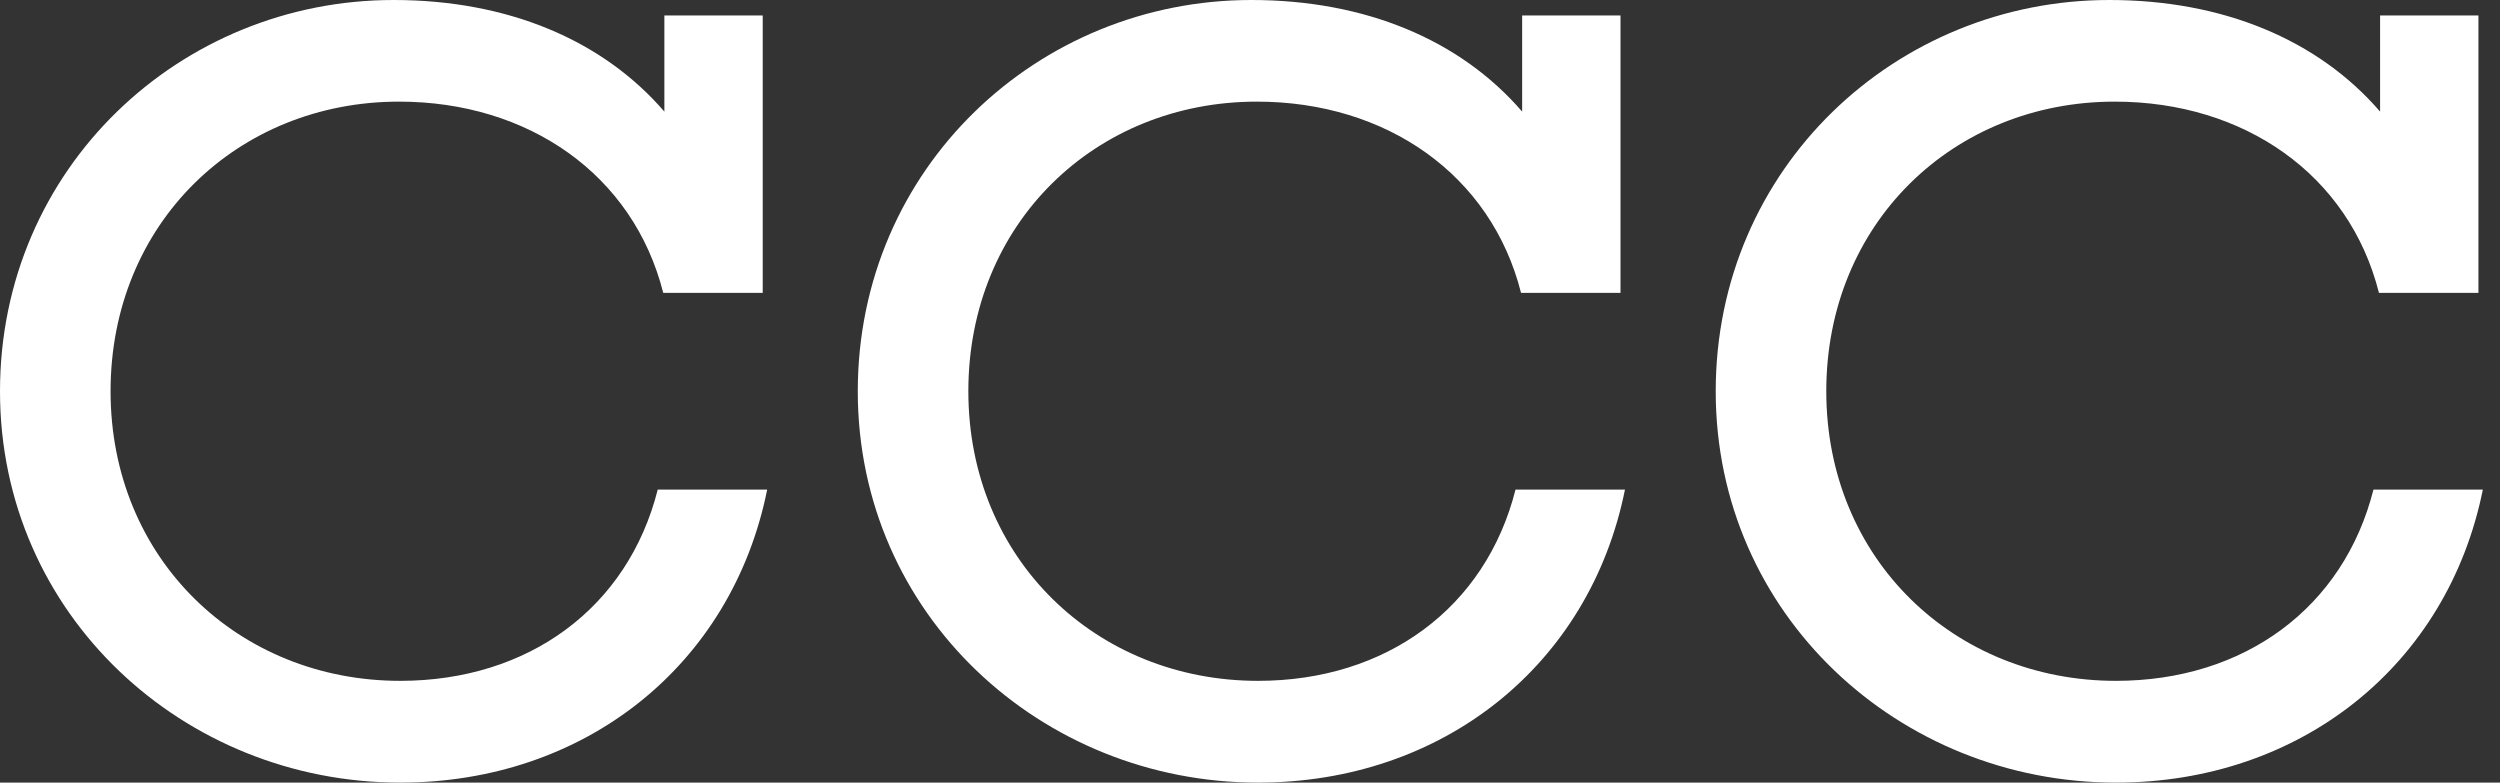
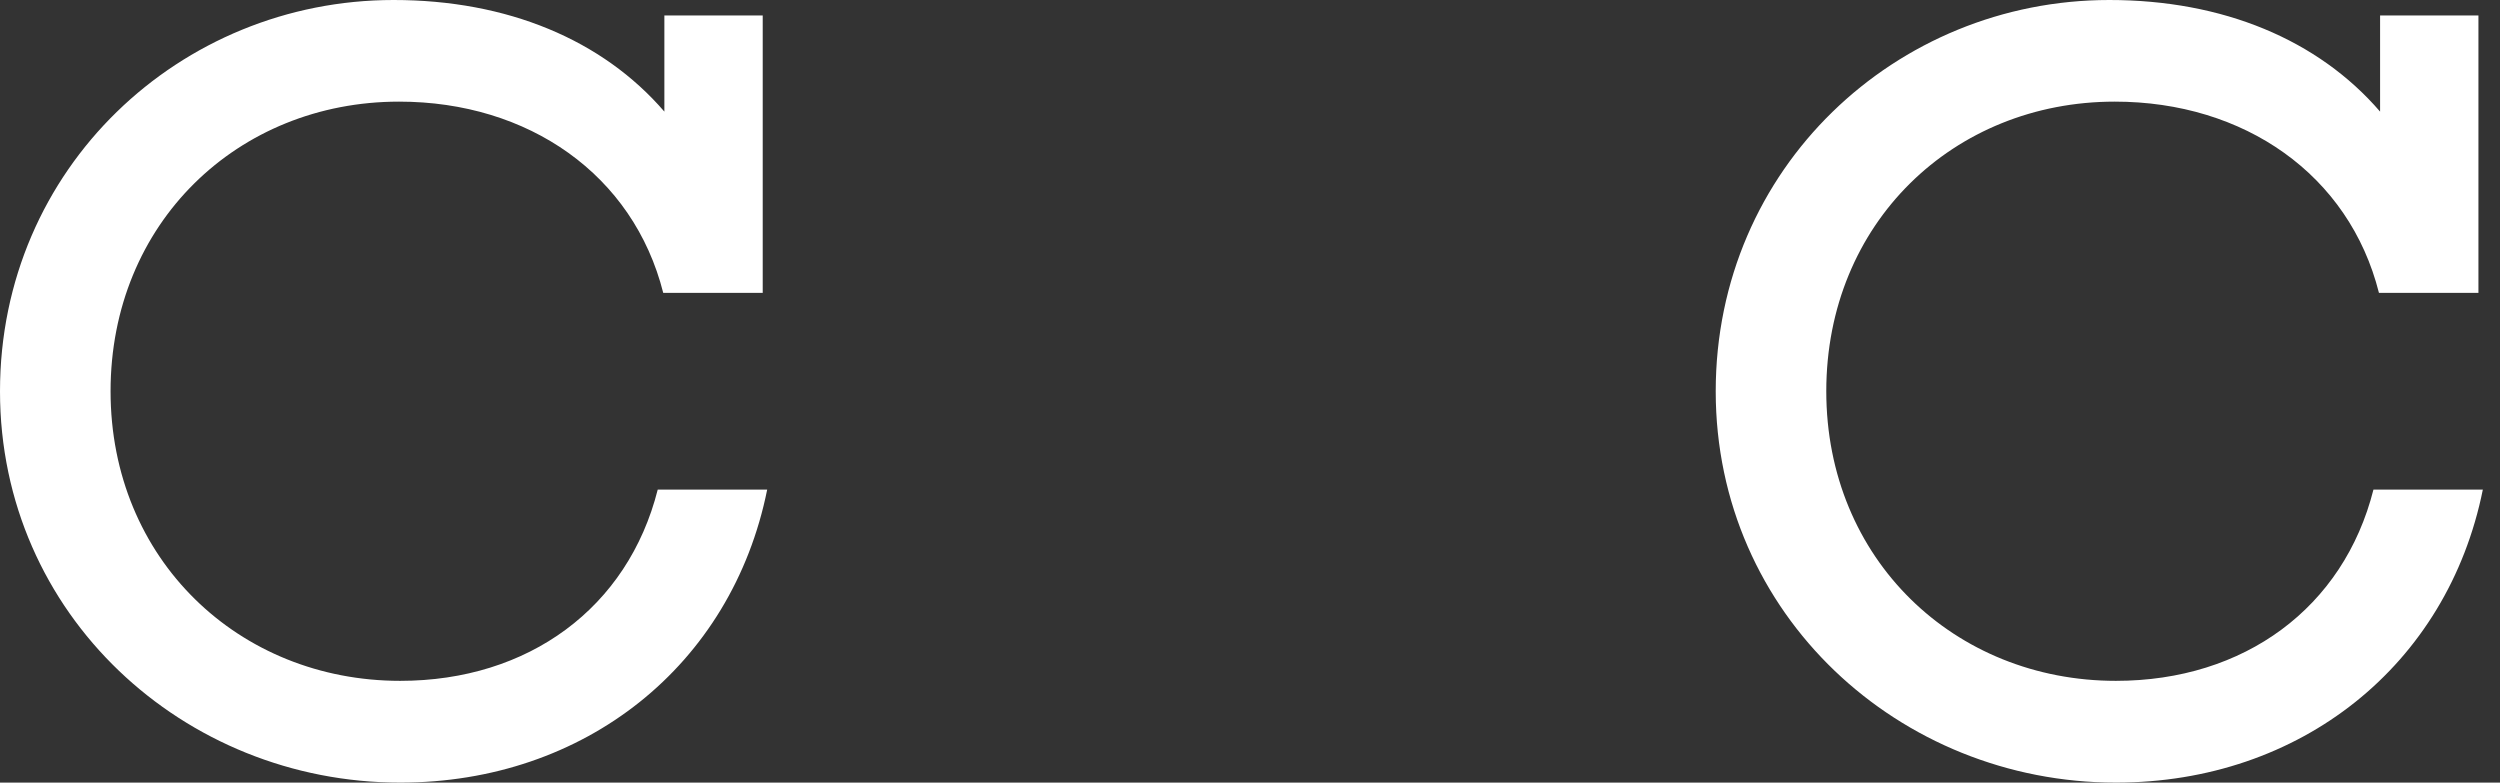
<svg xmlns="http://www.w3.org/2000/svg" width="115" height="36" viewBox="0 0 115 36" fill="none">
  <rect x="0" y="0" width="115" height="36" fill="#333333" stroke="none" />
  <path d="M35.29 22.524C33.663 30.609 26.901 36 18.408 36C8.441 36 0 28.271 0 18C0 7.729 8.287 0 18.103 0C23.34 0 27.713 1.83 30.561 5.134V0.71H35.085V13.473H30.509C29.135 8.03 24.306 4.675 18.356 4.675C10.933 4.675 5.086 10.268 5.086 17.997C5.086 25.725 10.984 31.319 18.408 31.319C24.306 31.319 28.882 27.963 30.256 22.521H35.29V22.524Z" fill="white" />
-   <path d="M74.748 22.524C73.121 30.609 66.359 36 57.866 36C47.899 36 39.458 28.271 39.458 18C39.458 7.729 47.745 0 57.561 0C62.798 0 67.171 1.83 70.019 5.134V0.71H74.543V13.473H69.968C68.593 8.03 63.764 4.675 57.814 4.675C50.391 4.675 44.544 10.268 44.544 17.997C44.544 25.725 50.442 31.319 57.866 31.319C63.764 31.319 68.34 27.963 69.714 22.521H74.748V22.524Z" fill="white" />
  <path d="M114.21 22.524C112.582 30.609 105.82 36 97.331 36C87.364 36 78.923 28.271 78.923 18C78.923 7.729 87.21 0 97.026 0C102.262 0 106.636 1.83 109.484 5.134V0.71H114.008V13.473H109.432C108.061 8.03 103.229 4.675 97.279 4.675C89.856 4.675 84.009 10.268 84.009 17.997C84.009 25.725 89.907 31.319 97.331 31.319C103.229 31.319 107.804 27.963 109.179 22.521H114.213L114.21 22.524Z" fill="white" />
</svg>